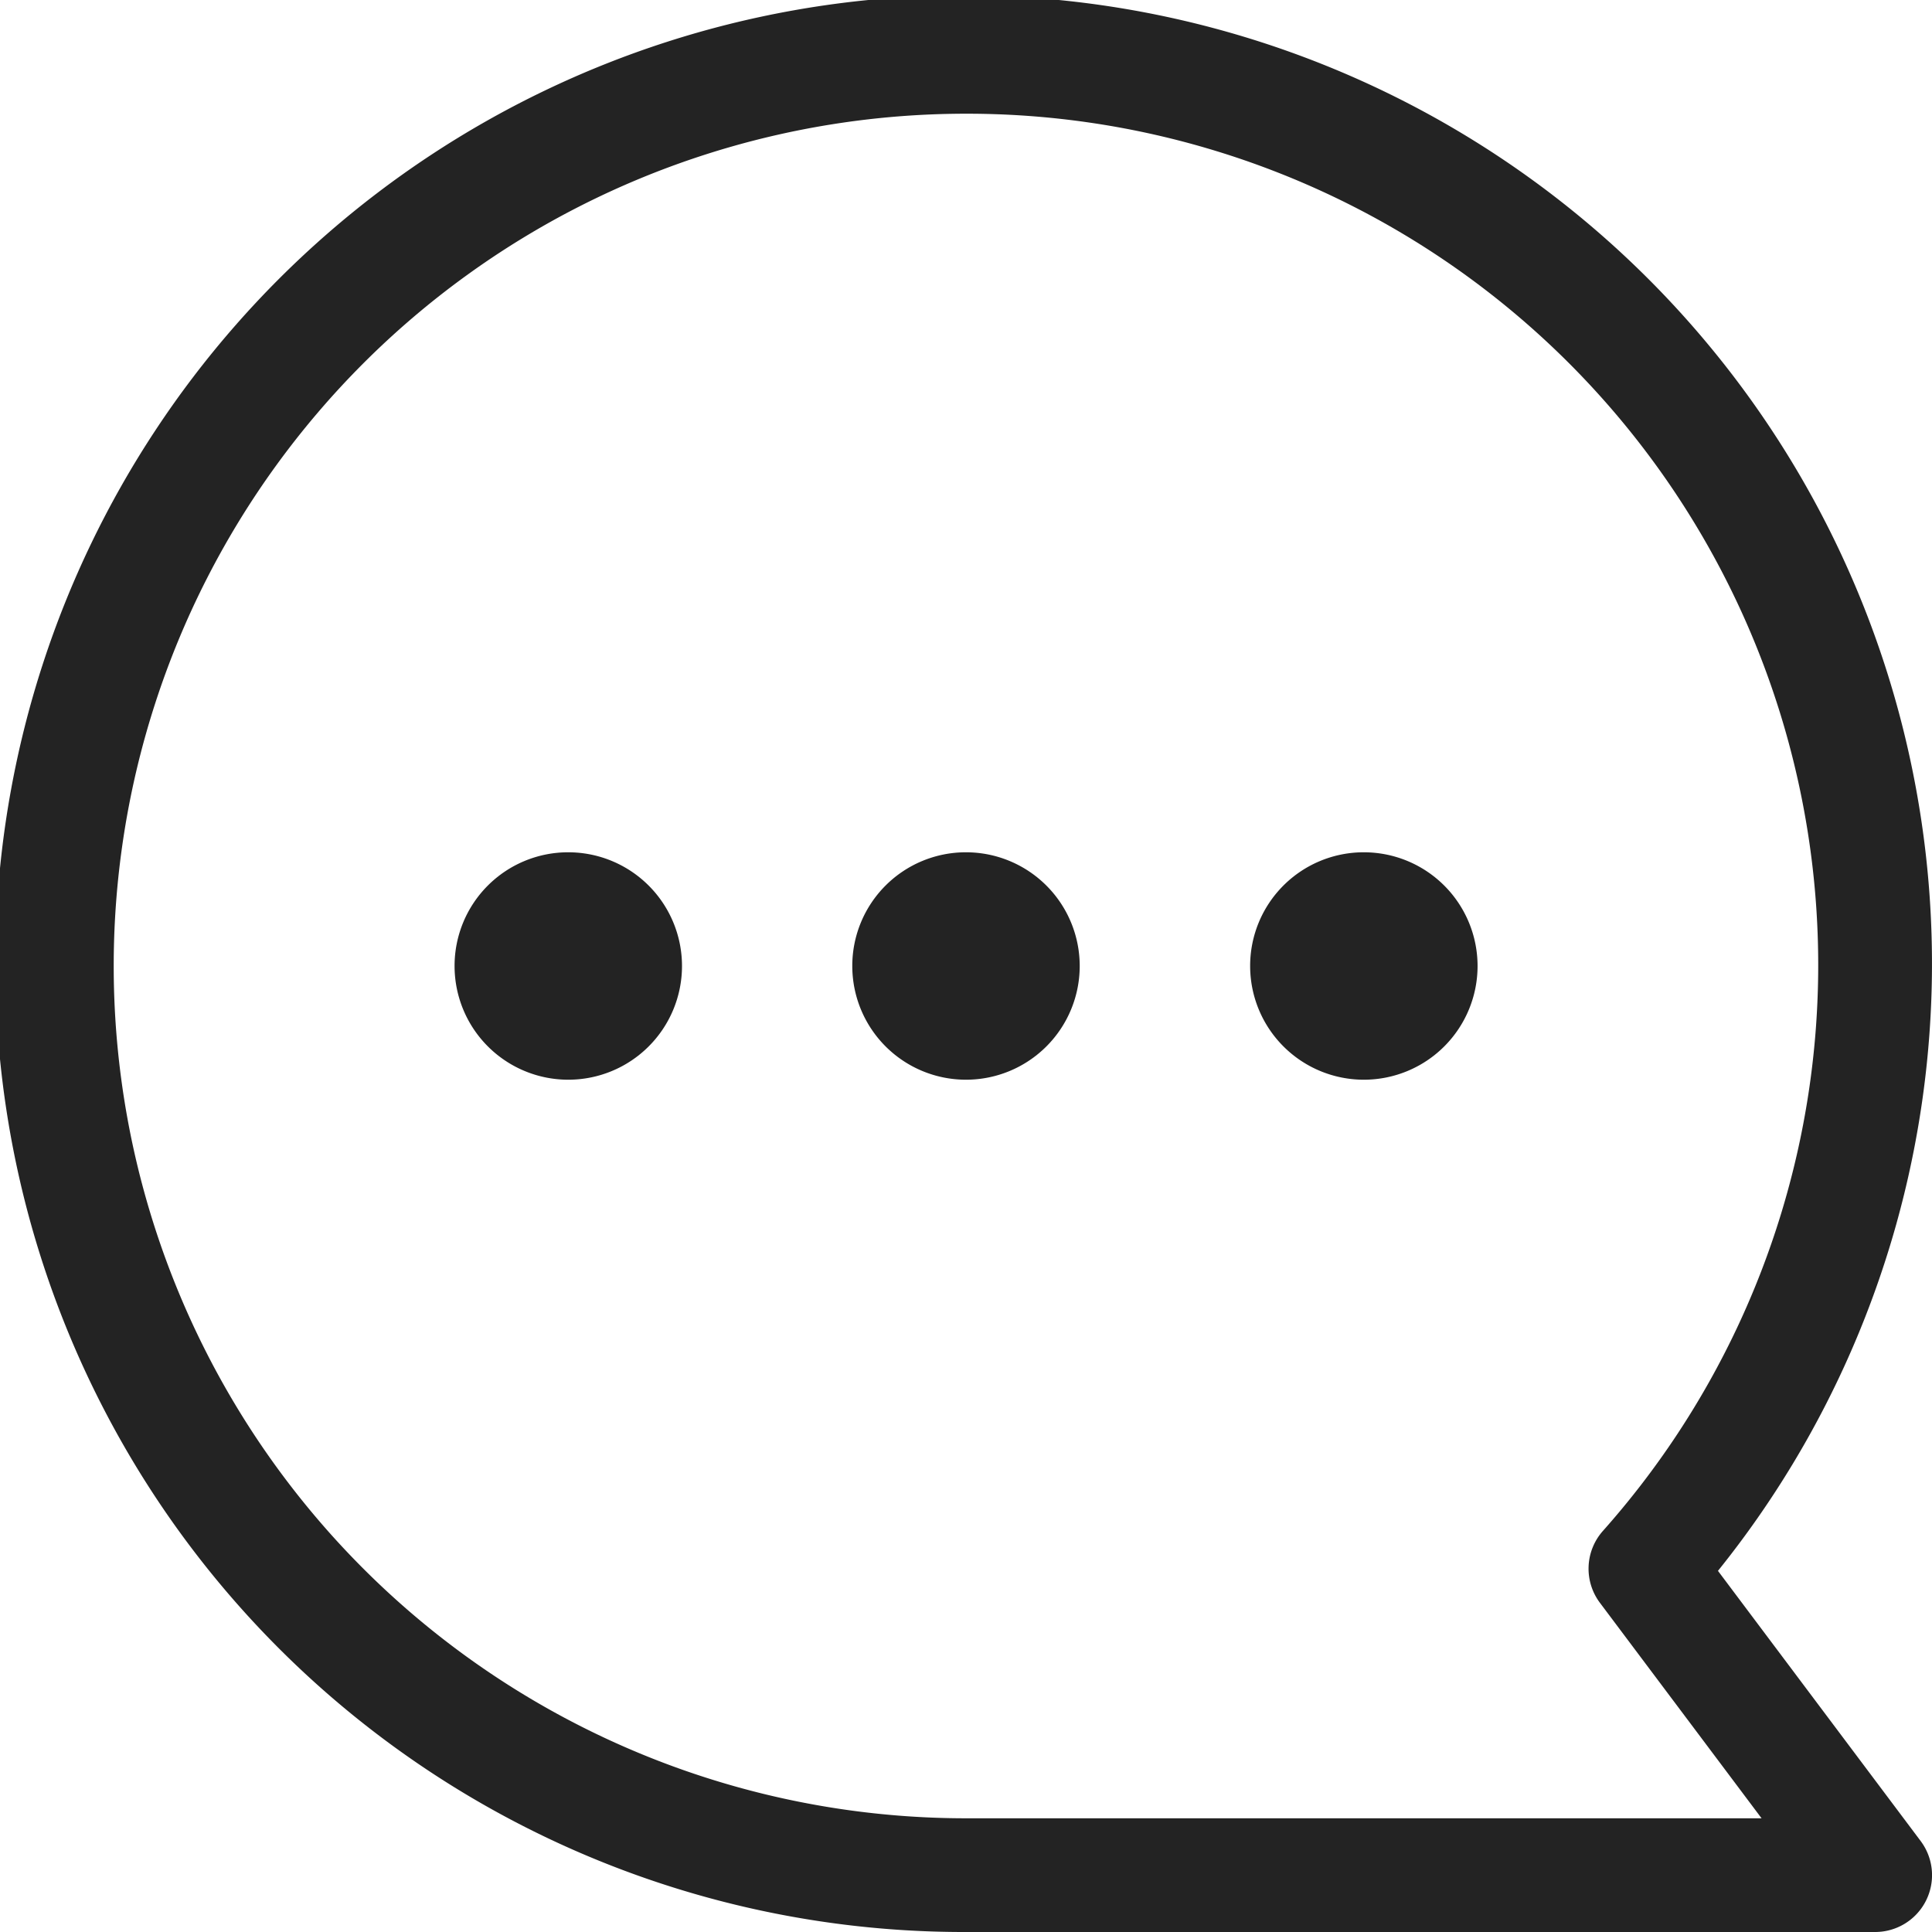
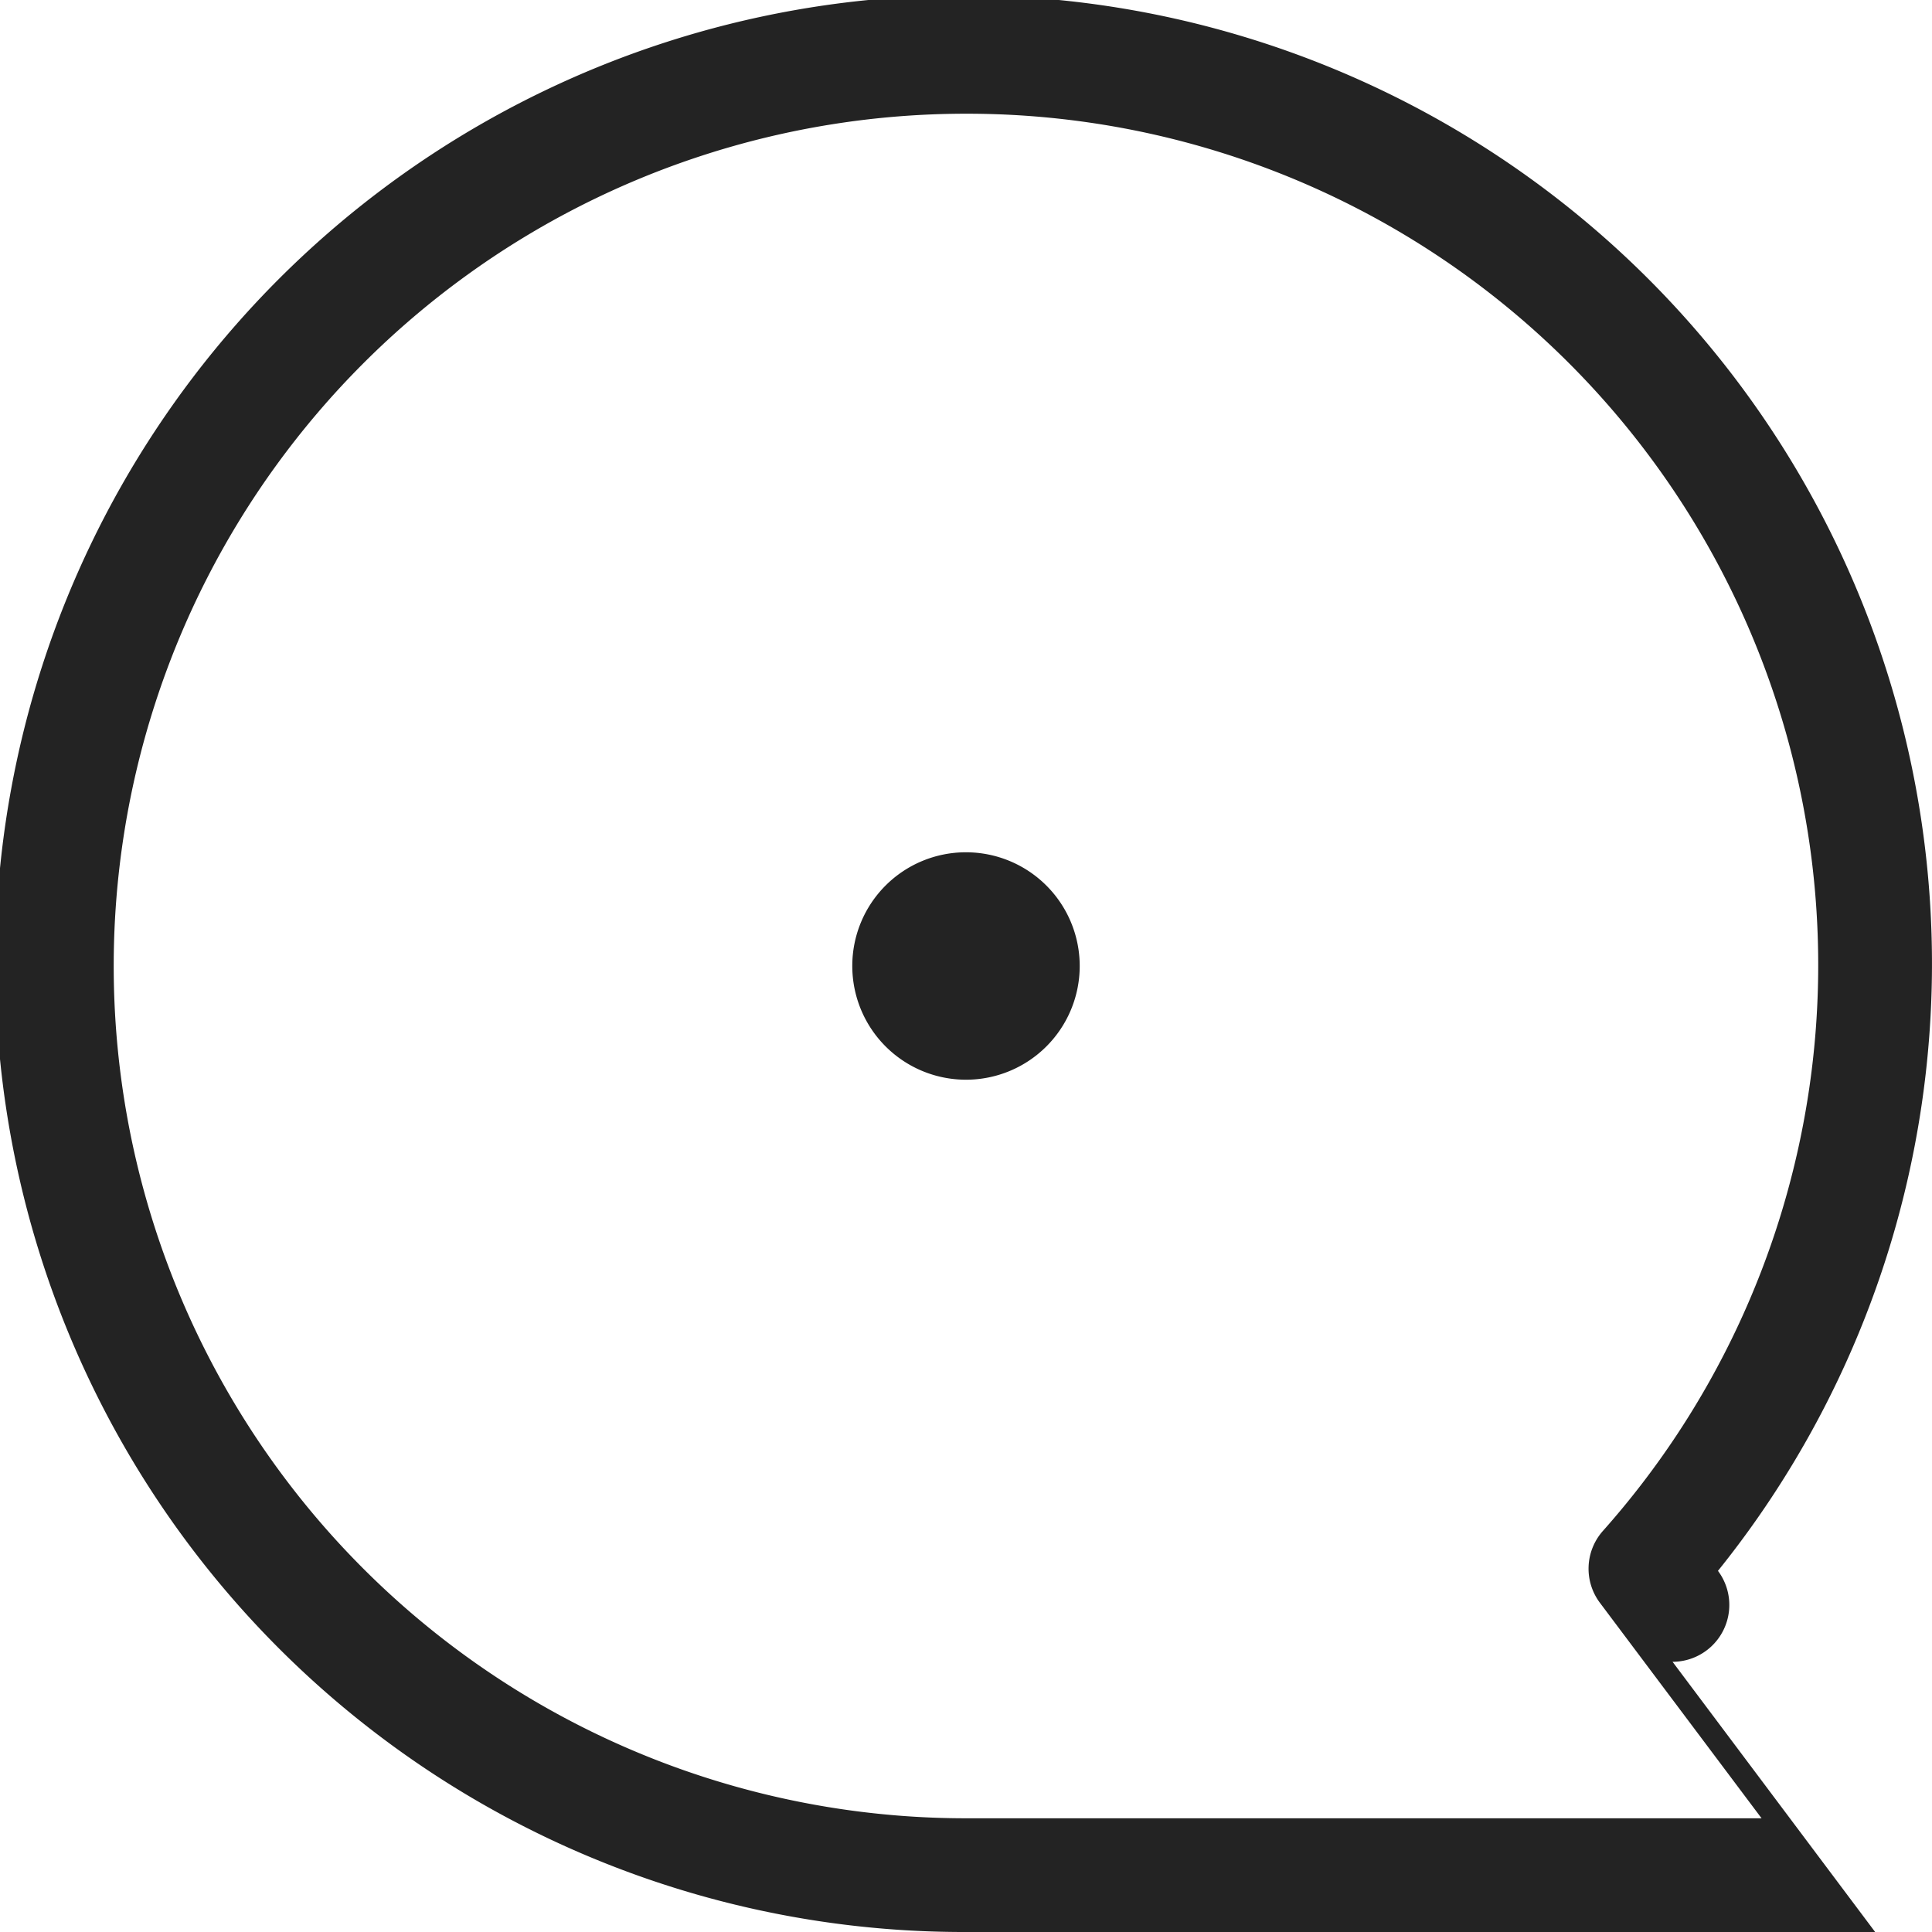
<svg xmlns="http://www.w3.org/2000/svg" id="consulting-ico-talk" width="14" height="14" viewBox="0 0 14 14">
  <defs>
    <clipPath id="clip-path">
      <rect id="사각형_1259" data-name="사각형 1259" width="14" height="14" fill="none" />
    </clipPath>
  </defs>
  <g id="그룹_1515" data-name="그룹 1515" clip-path="url(#clip-path)">
-     <path id="패스_1991" data-name="패스 1991" d="M13.588,14H7a7.017,7.017,0,1,1,5.449-2.617l1.469,1.958a.412.412,0,0,1-.329.659M7,.824A6.176,6.176,0,0,0,7,13.176h5.765l-1.171-1.561a.412.412,0,0,1,.021-.521A6.169,6.169,0,0,0,7,.824" fill="#232323" />
+     <path id="패스_1991" data-name="패스 1991" d="M13.588,14H7a7.017,7.017,0,1,1,5.449-2.617a.412.412,0,0,1-.329.659M7,.824A6.176,6.176,0,0,0,7,13.176h5.765l-1.171-1.561a.412.412,0,0,1,.021-.521A6.169,6.169,0,0,0,7,.824" fill="#232323" />
    <path id="패스_1992" data-name="패스 1992" d="M15,15.824A.824.824,0,1,0,15.824,15a.823.823,0,0,0-.824.824" transform="translate(-8.824 -8.824)" fill="#232323" />
-     <path id="패스_1993" data-name="패스 1993" d="M22,15.824A.824.824,0,1,0,22.824,15a.823.823,0,0,0-.824.824" transform="translate(-12.941 -8.824)" fill="#232323" />
-     <path id="패스_1994" data-name="패스 1994" d="M8,15.824A.824.824,0,1,0,8.824,15,.823.823,0,0,0,8,15.824" transform="translate(-4.706 -8.824)" fill="#232323" />
  </g>
</svg>